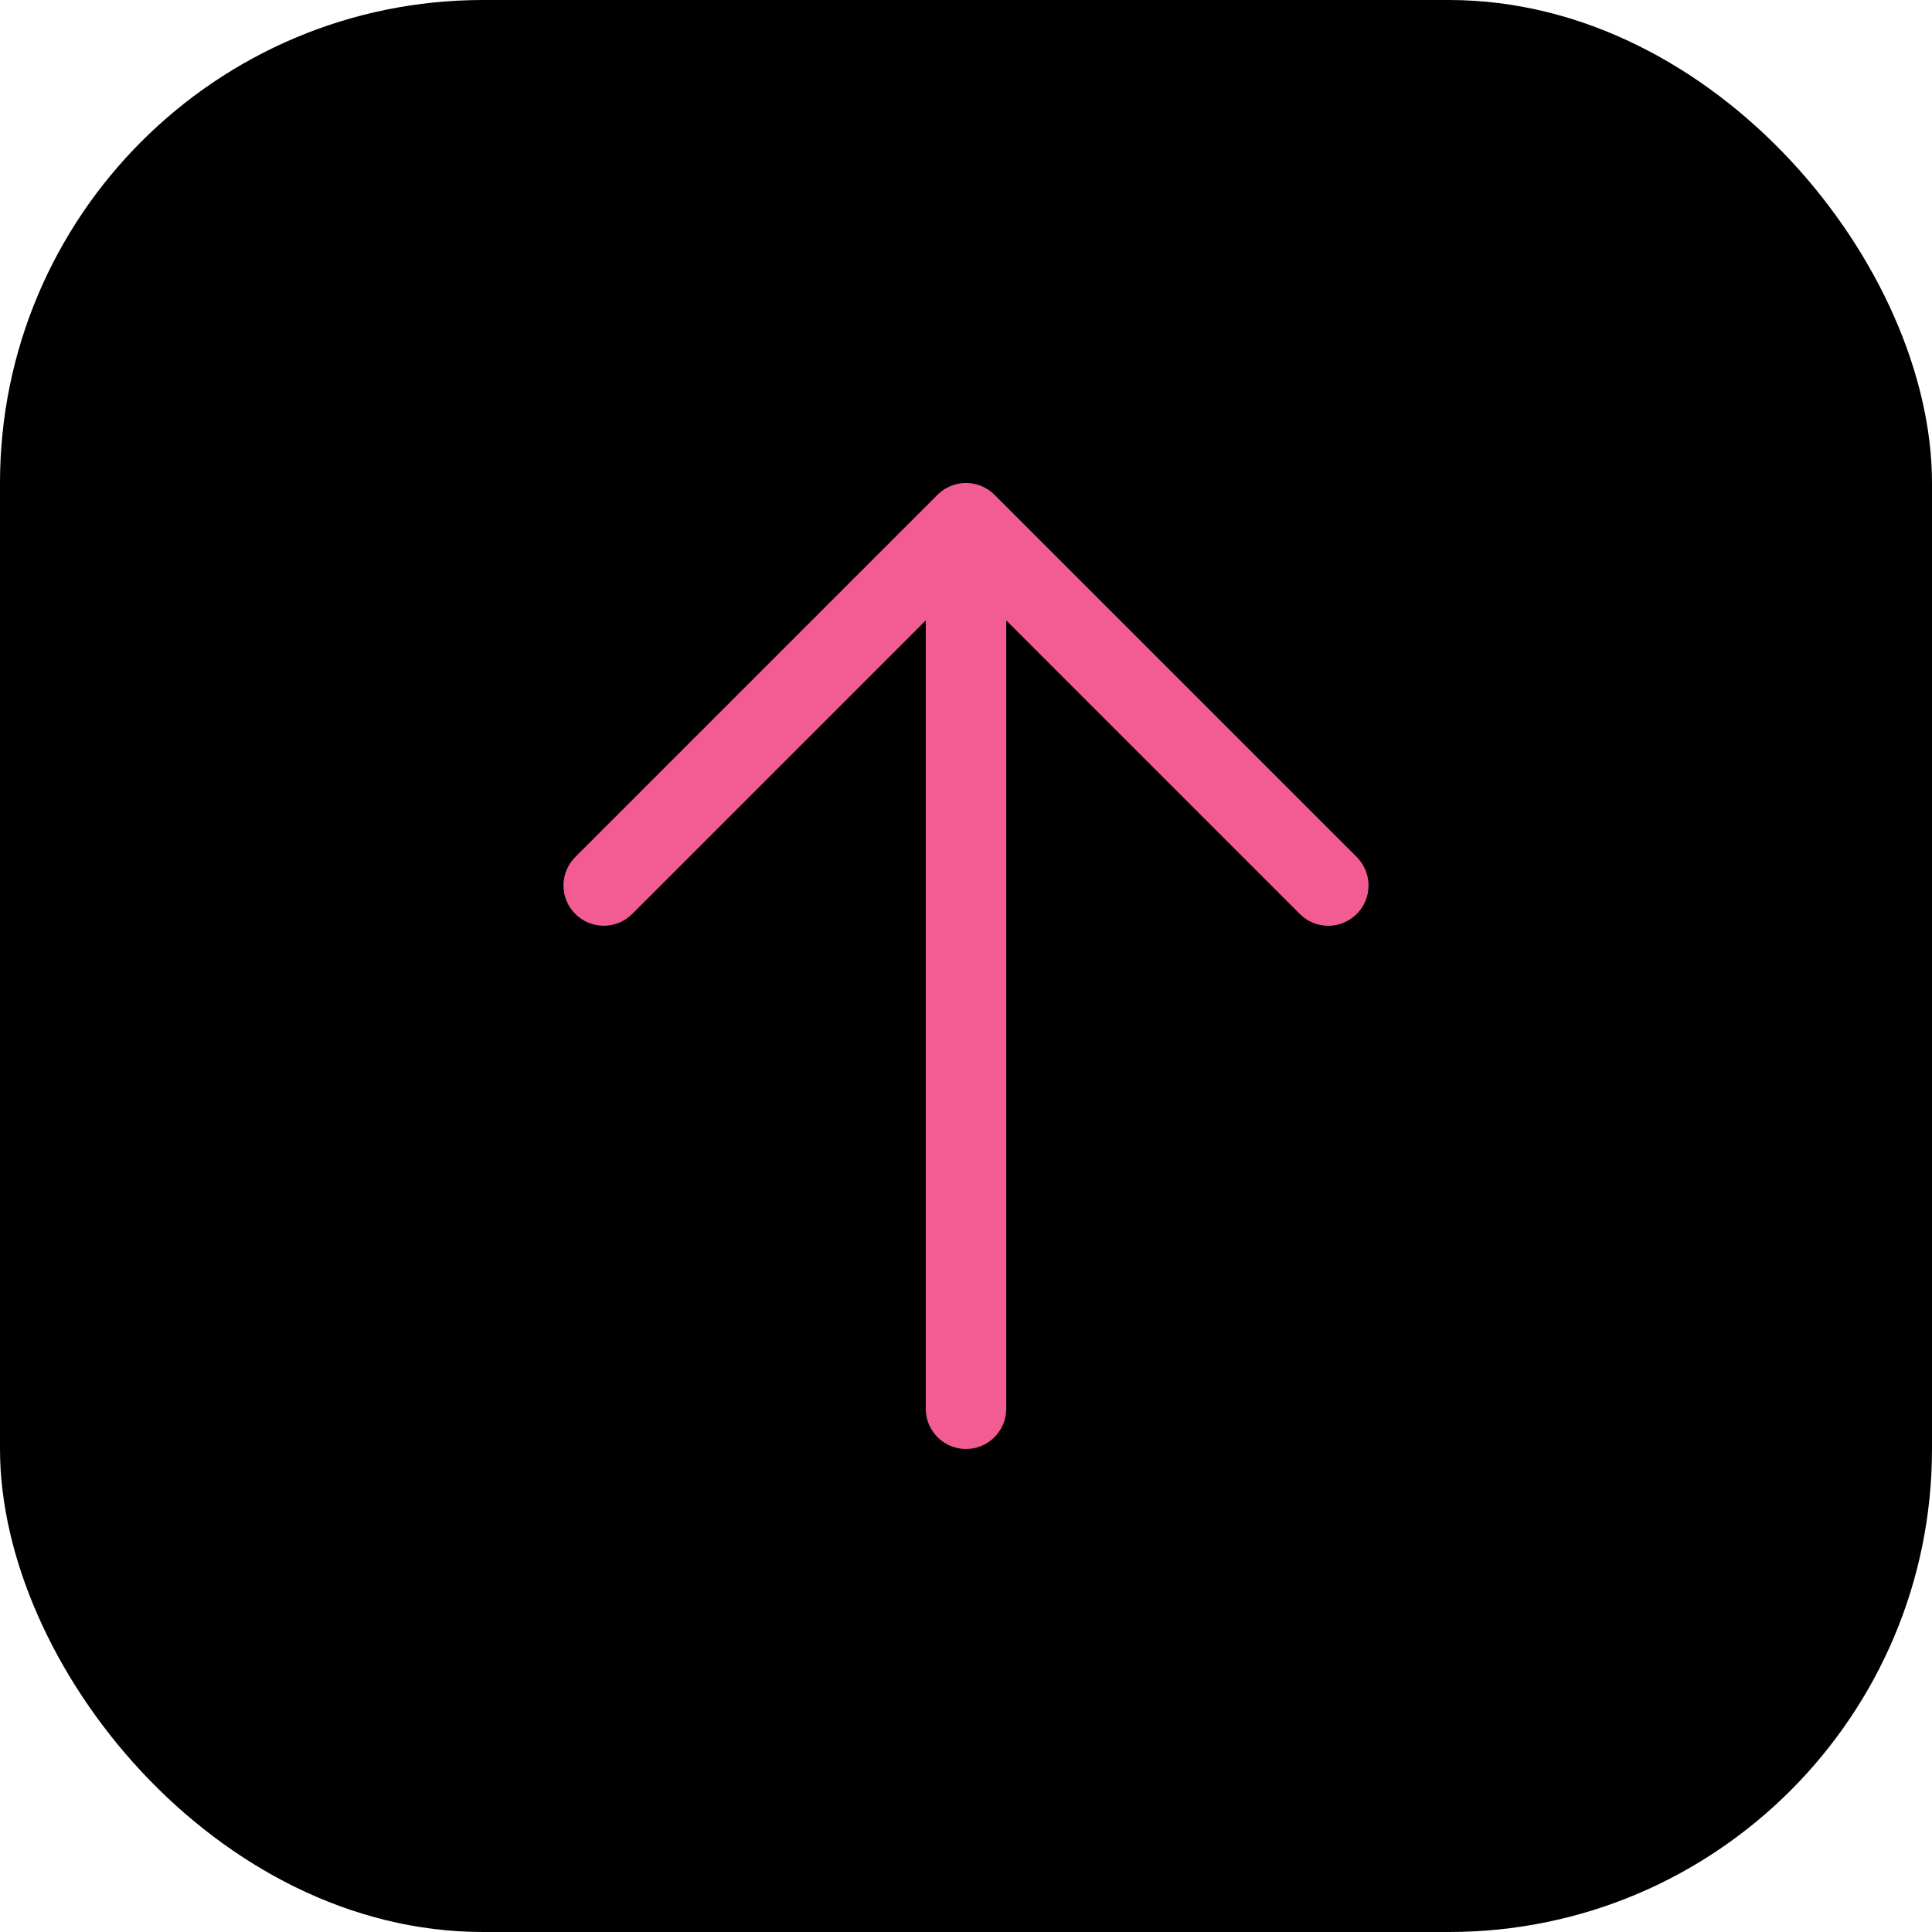
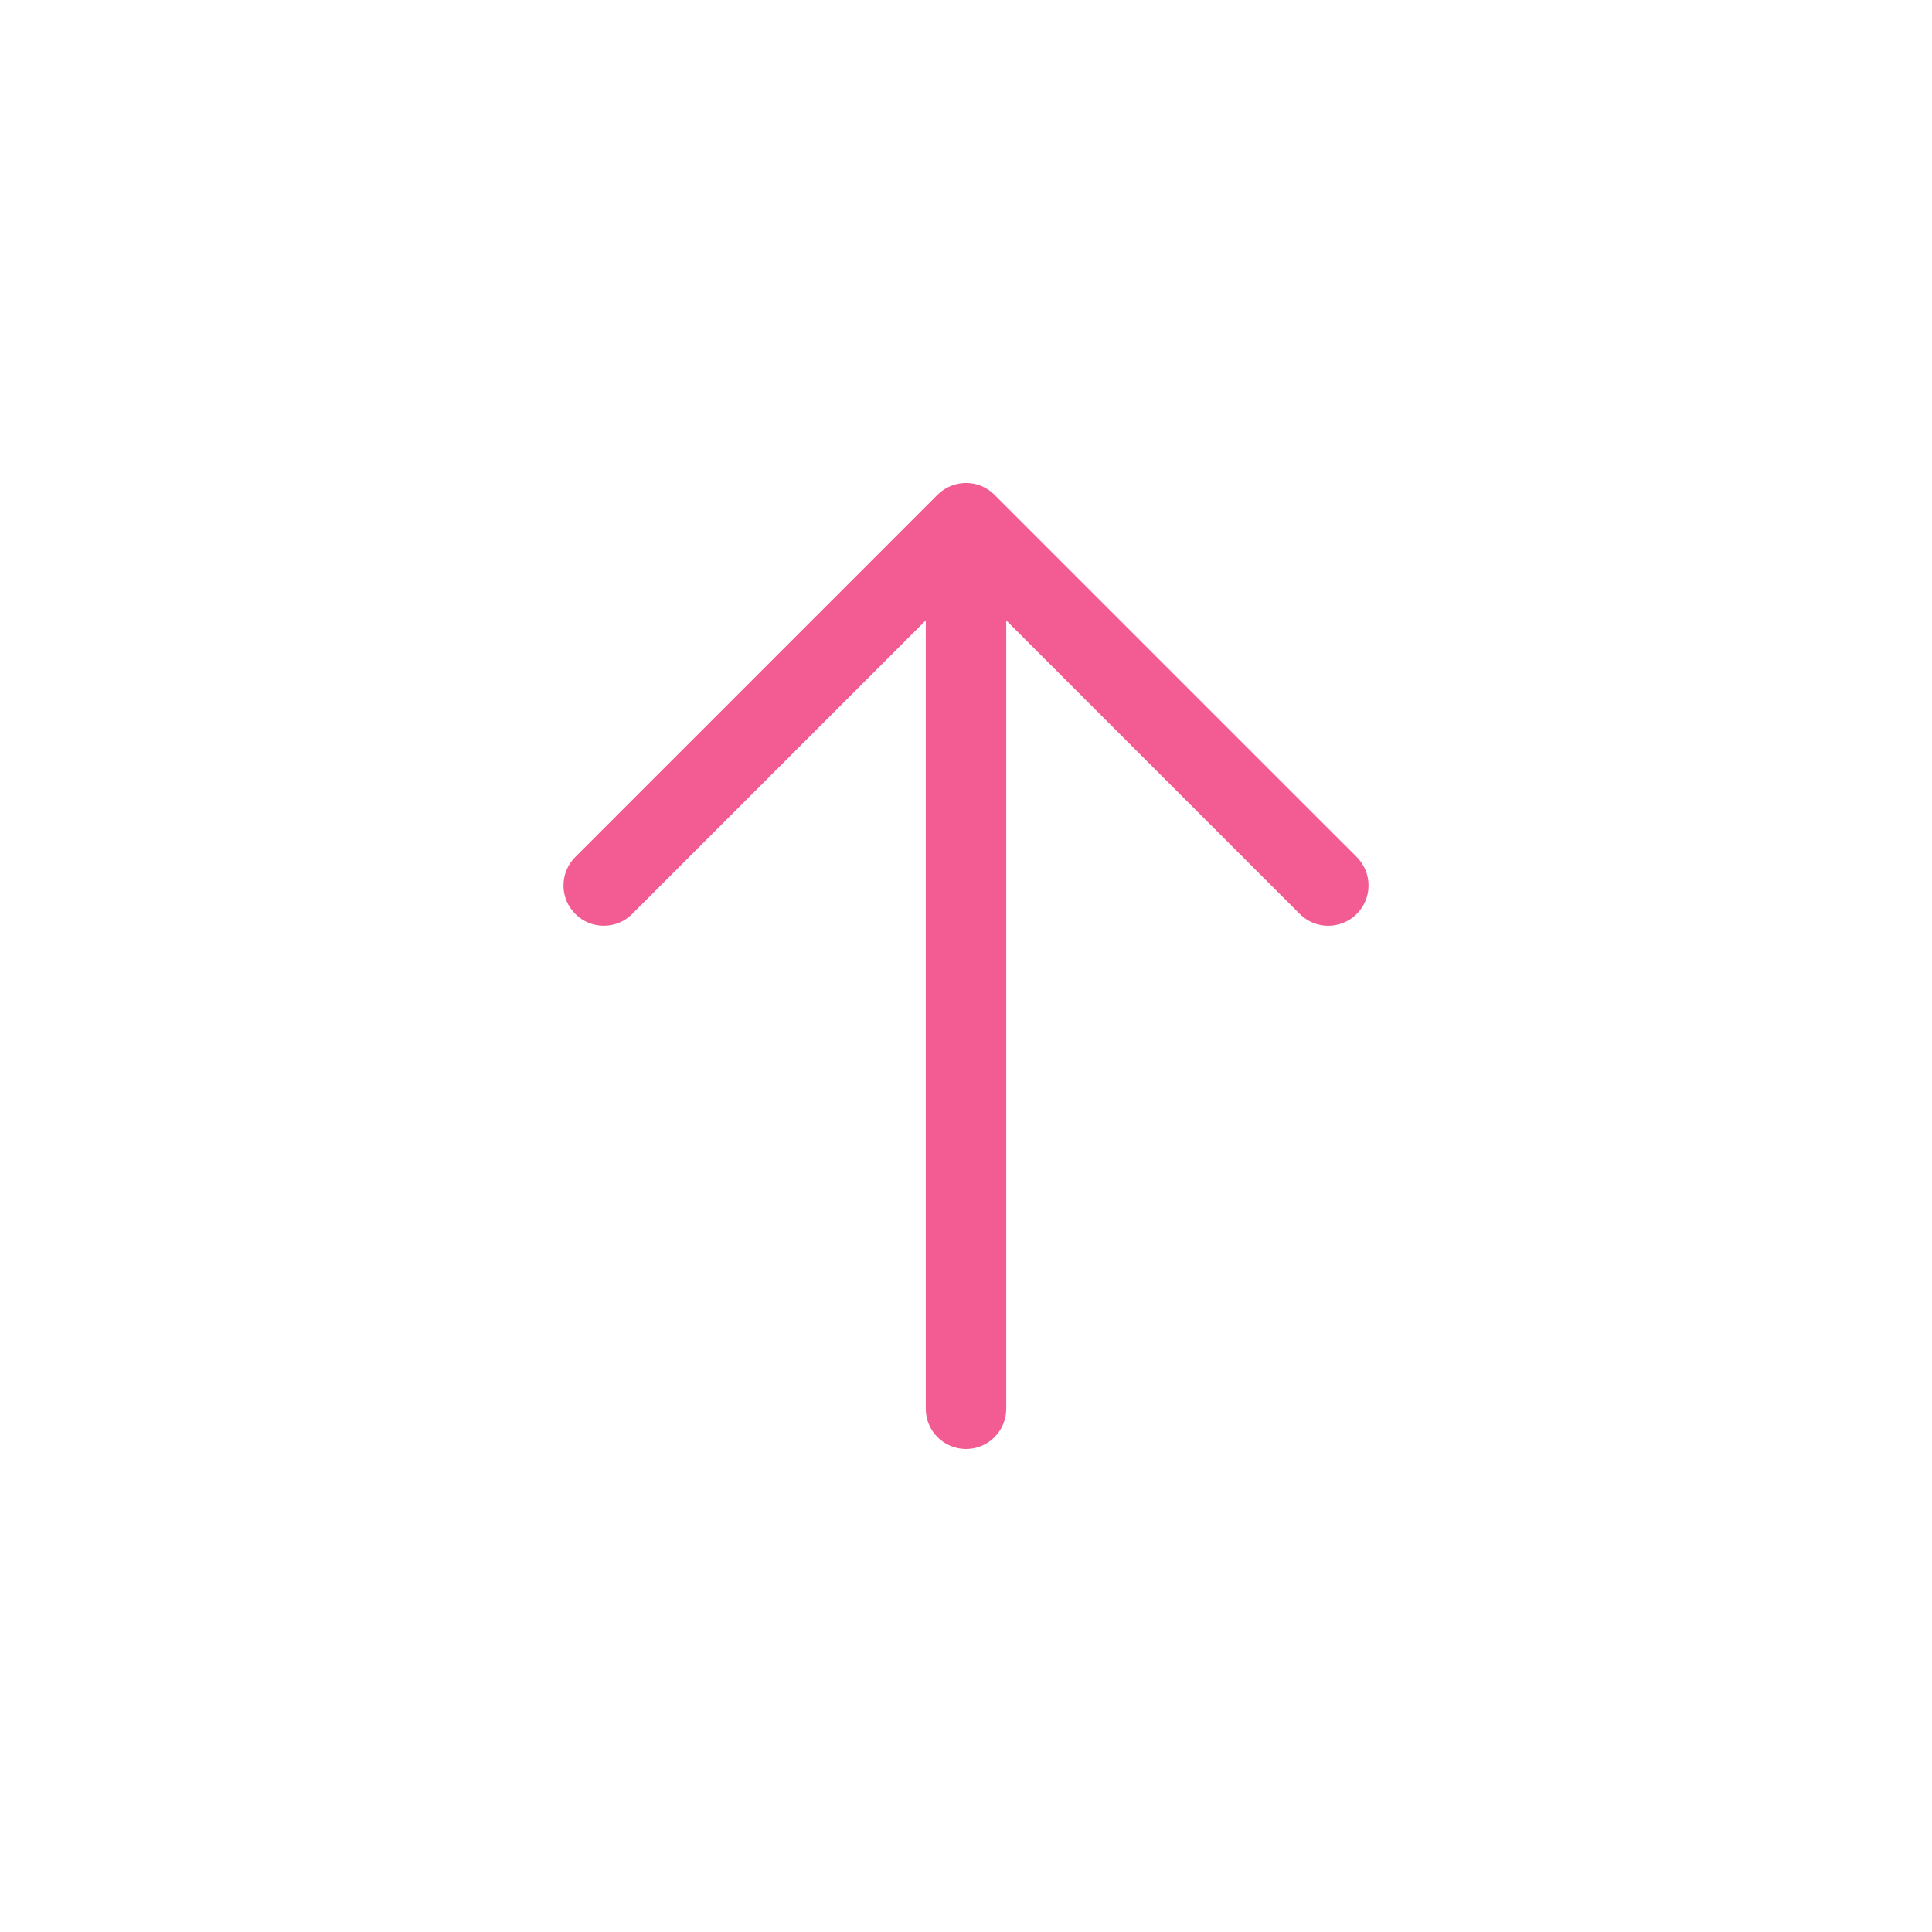
<svg xmlns="http://www.w3.org/2000/svg" width="48" height="48" viewBox="0 0 48 48" fill="none">
-   <rect width="48" height="48" rx="12" fill="black" />
  <path d="M33.708 22.707C33.615 22.8 33.504 22.874 33.383 22.924C33.261 22.975 33.131 23.001 33 23.001C32.869 23.001 32.739 22.975 32.617 22.924C32.496 22.874 32.385 22.8 32.292 22.707L25 15.414V35C25 35.265 24.895 35.519 24.707 35.707C24.52 35.895 24.265 36 24 36C23.735 36 23.48 35.895 23.293 35.707C23.105 35.519 23 35.265 23 35V15.414L15.707 22.707C15.52 22.895 15.265 23 15 23C14.735 23 14.48 22.895 14.293 22.707C14.105 22.52 13.999 22.265 13.999 22C13.999 21.734 14.105 21.48 14.293 21.292L23.293 12.292C23.385 12.199 23.496 12.126 23.617 12.075C23.738 12.025 23.869 11.999 24 11.999C24.131 11.999 24.262 12.025 24.383 12.075C24.504 12.126 24.615 12.199 24.707 12.292L33.708 21.292C33.8 21.385 33.874 21.495 33.925 21.617C33.975 21.738 34.001 21.868 34.001 22C34.001 22.131 33.975 22.261 33.925 22.383C33.874 22.504 33.8 22.614 33.708 22.707Z" fill="#F25C93" />
</svg>